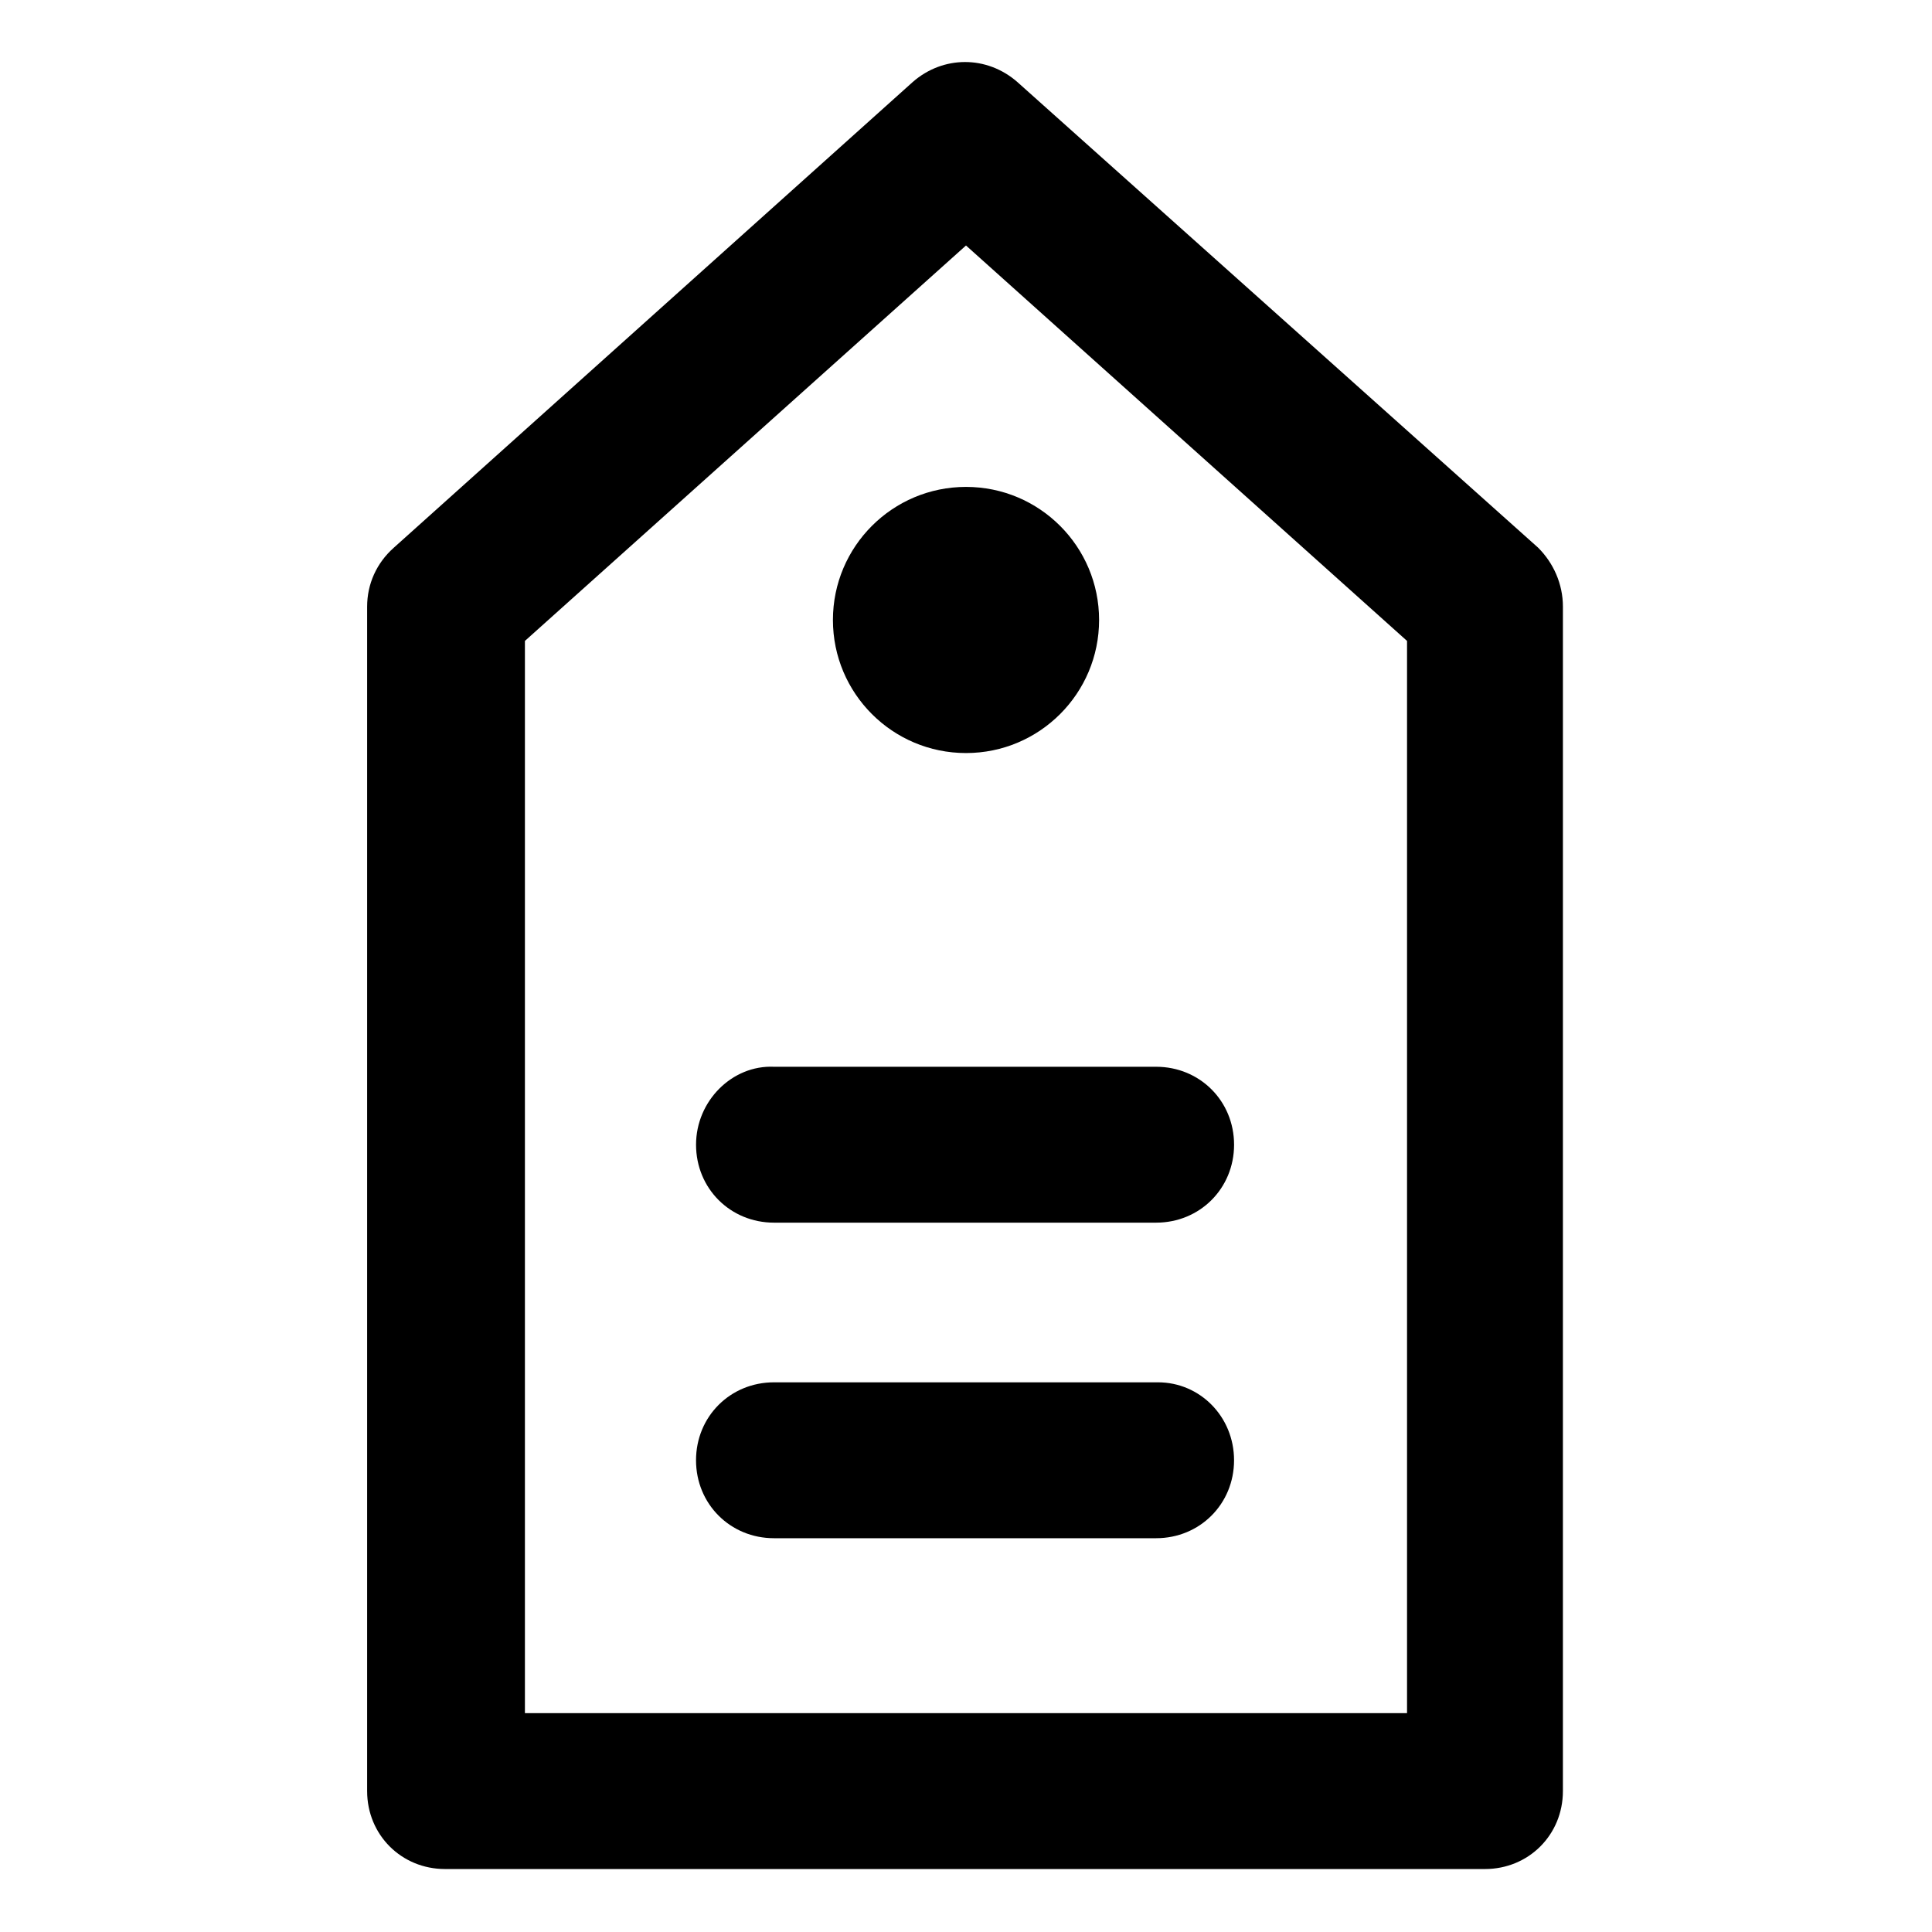
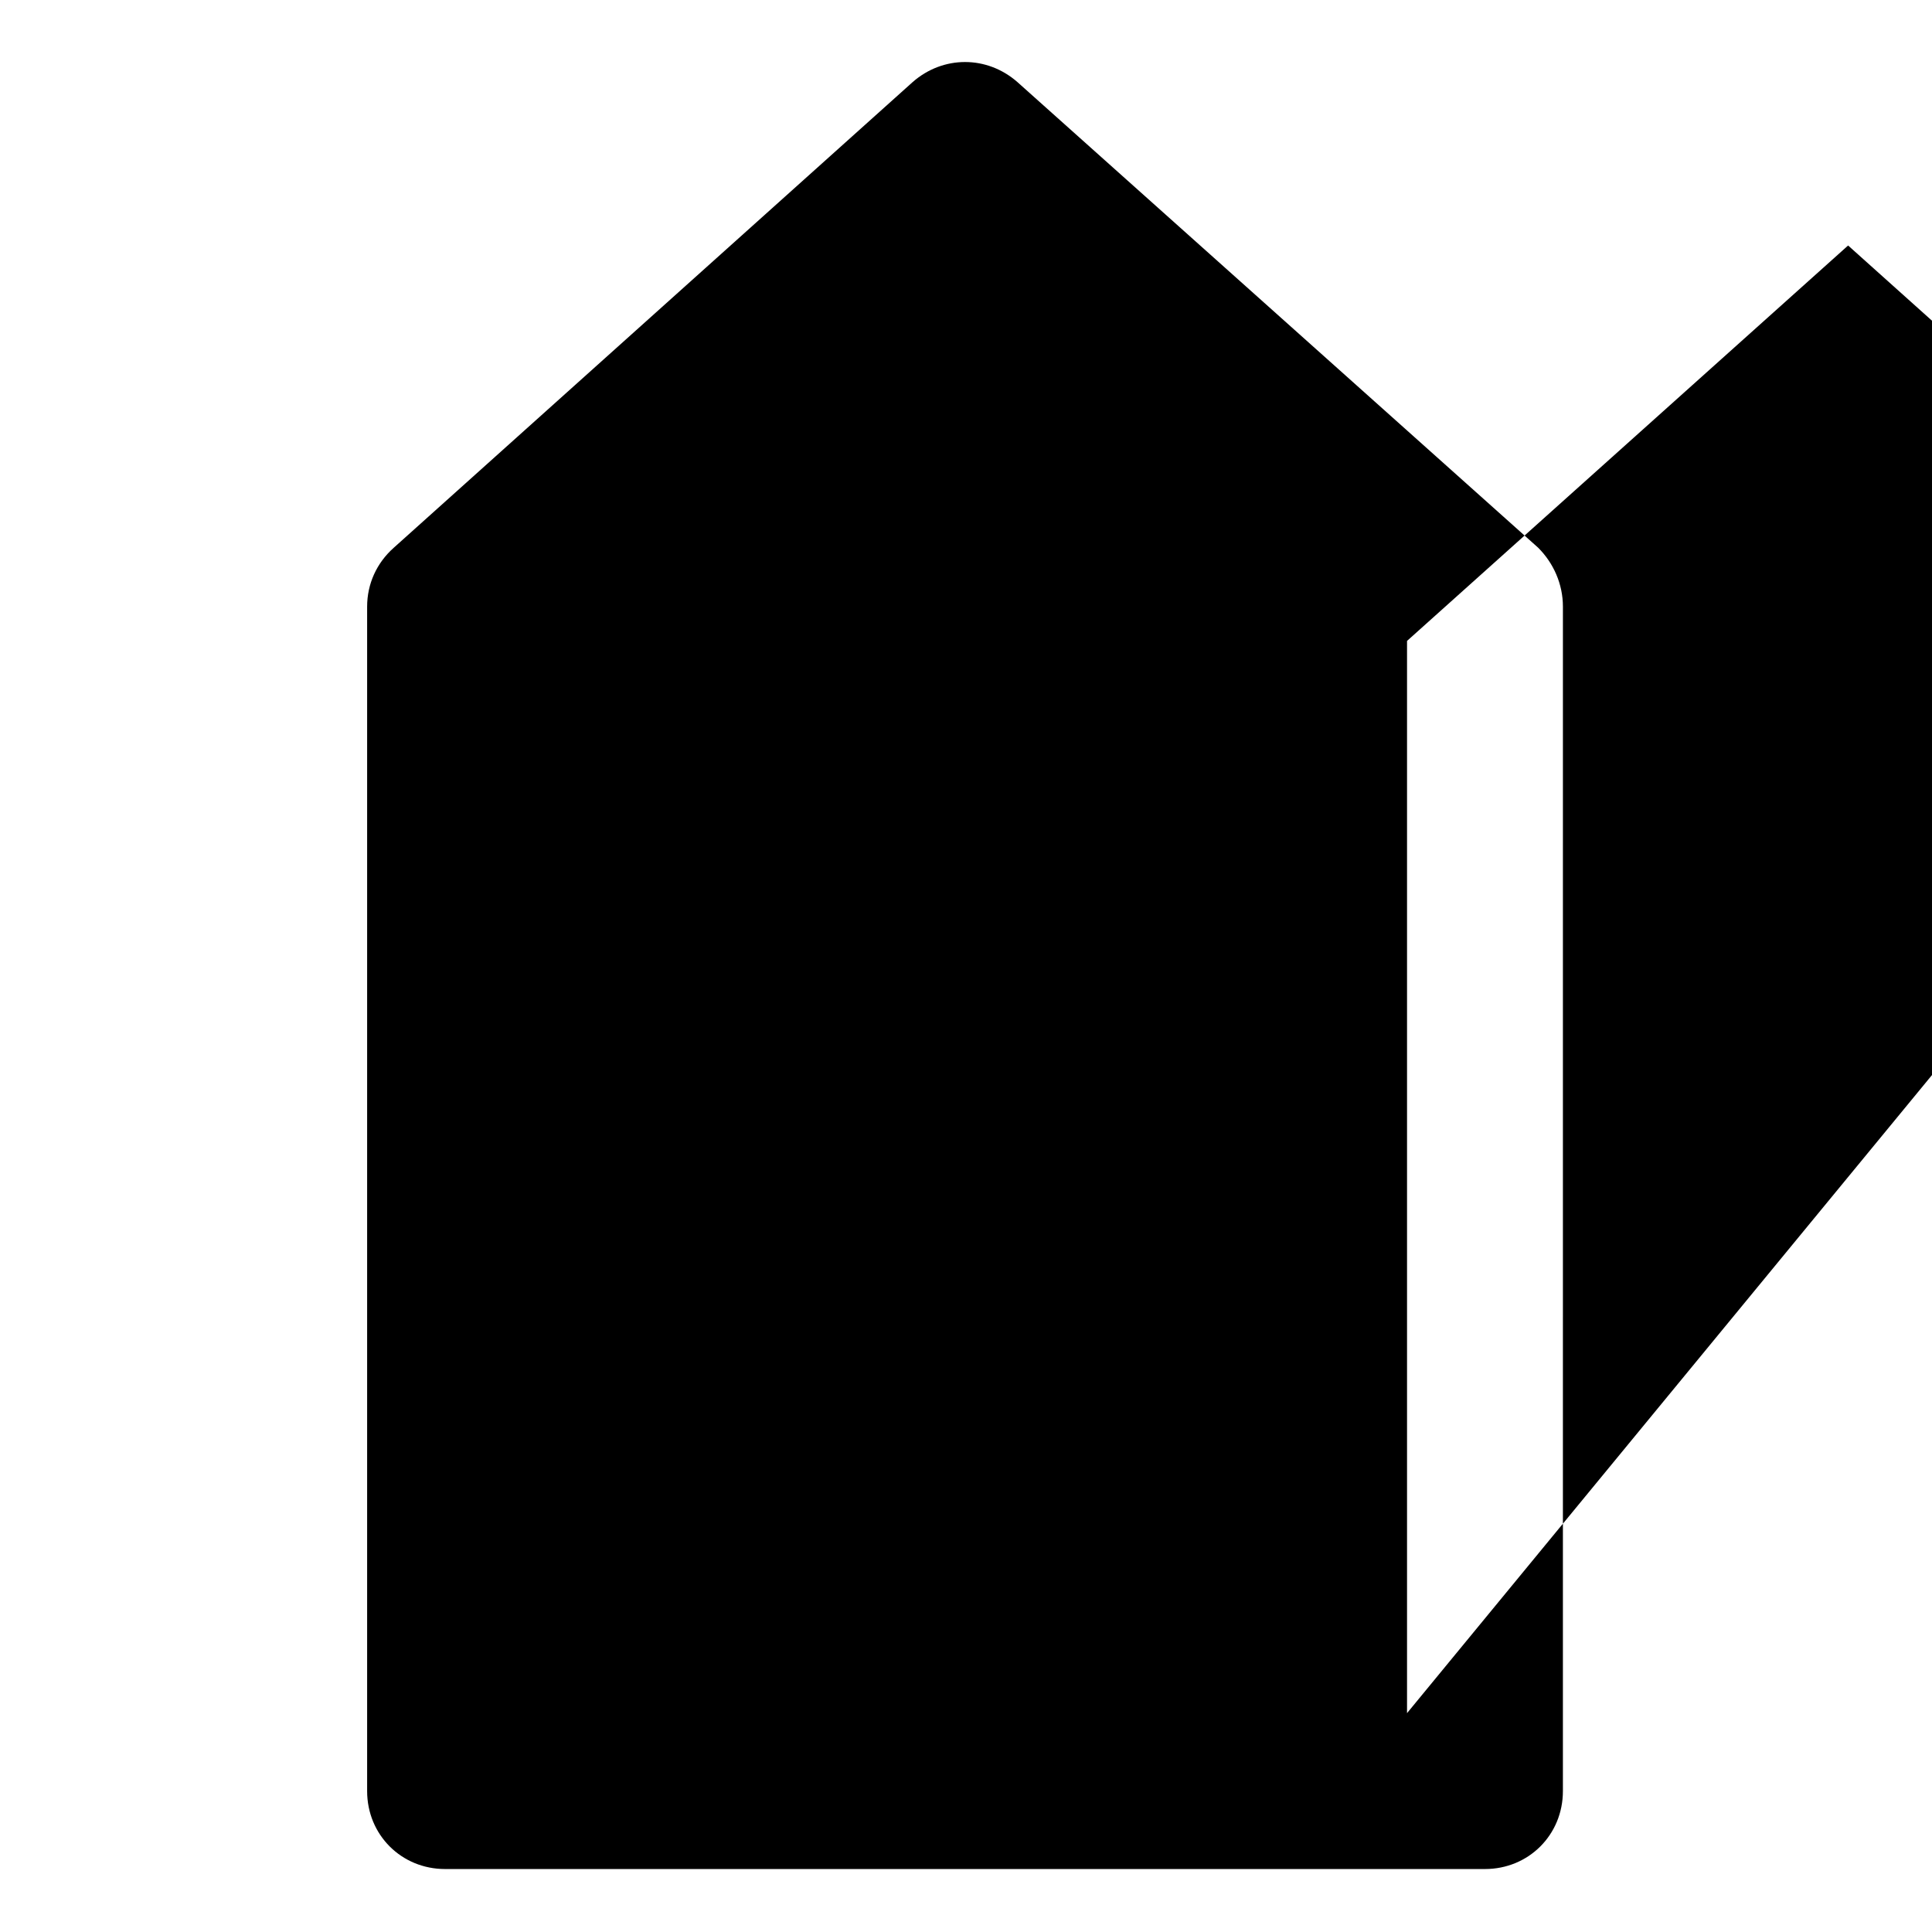
<svg xmlns="http://www.w3.org/2000/svg" fill="#000000" width="800px" height="800px" version="1.1" viewBox="144 144 512 512">
  <g>
-     <path d="m551.64 289.16-138.04-123.43c-8.062-7.055-19.648-7.055-27.711 0l-137.54 123.43c-4.535 4.031-7.055 9.574-7.055 15.617v313.88c0 11.586 9.07 20.656 20.656 20.656h275.58c11.586 0 20.656-9.07 20.656-20.656l0.004-313.88c0-6.043-2.519-11.586-6.551-15.617zm-34.762 308.84h-233.77v-284.15l116.89-104.79 116.88 104.79z" />
+     <path d="m551.64 289.16-138.04-123.43c-8.062-7.055-19.648-7.055-27.711 0l-137.54 123.43c-4.535 4.031-7.055 9.574-7.055 15.617v313.88c0 11.586 9.07 20.656 20.656 20.656h275.58c11.586 0 20.656-9.07 20.656-20.656l0.004-313.88c0-6.043-2.519-11.586-6.551-15.617zm-34.762 308.84v-284.15l116.89-104.79 116.88 104.79z" />
    <path d="m435.27 308.3c0 19.477-15.789 35.266-35.266 35.266-19.48 0-35.27-15.789-35.27-35.266 0-19.477 15.789-35.266 35.27-35.266 19.477 0 35.266 15.789 35.266 35.266" />
-     <path d="m450.88 510.33h-101.77c-11.586 0-20.656 9.07-20.656 20.656 0 11.586 9.07 20.656 20.656 20.656h101.27c11.586 0 20.656-9.07 20.656-20.656 0-11.586-9.066-20.656-20.152-20.656z" />
-     <path d="m328.46 447.36c0 11.586 9.07 20.656 20.656 20.656h101.27c11.586 0 20.656-9.07 20.656-20.656 0-11.586-9.07-20.656-20.656-20.656h-101.27c-11.082-0.504-20.656 9.07-20.656 20.656z" />
  </g>
</svg>